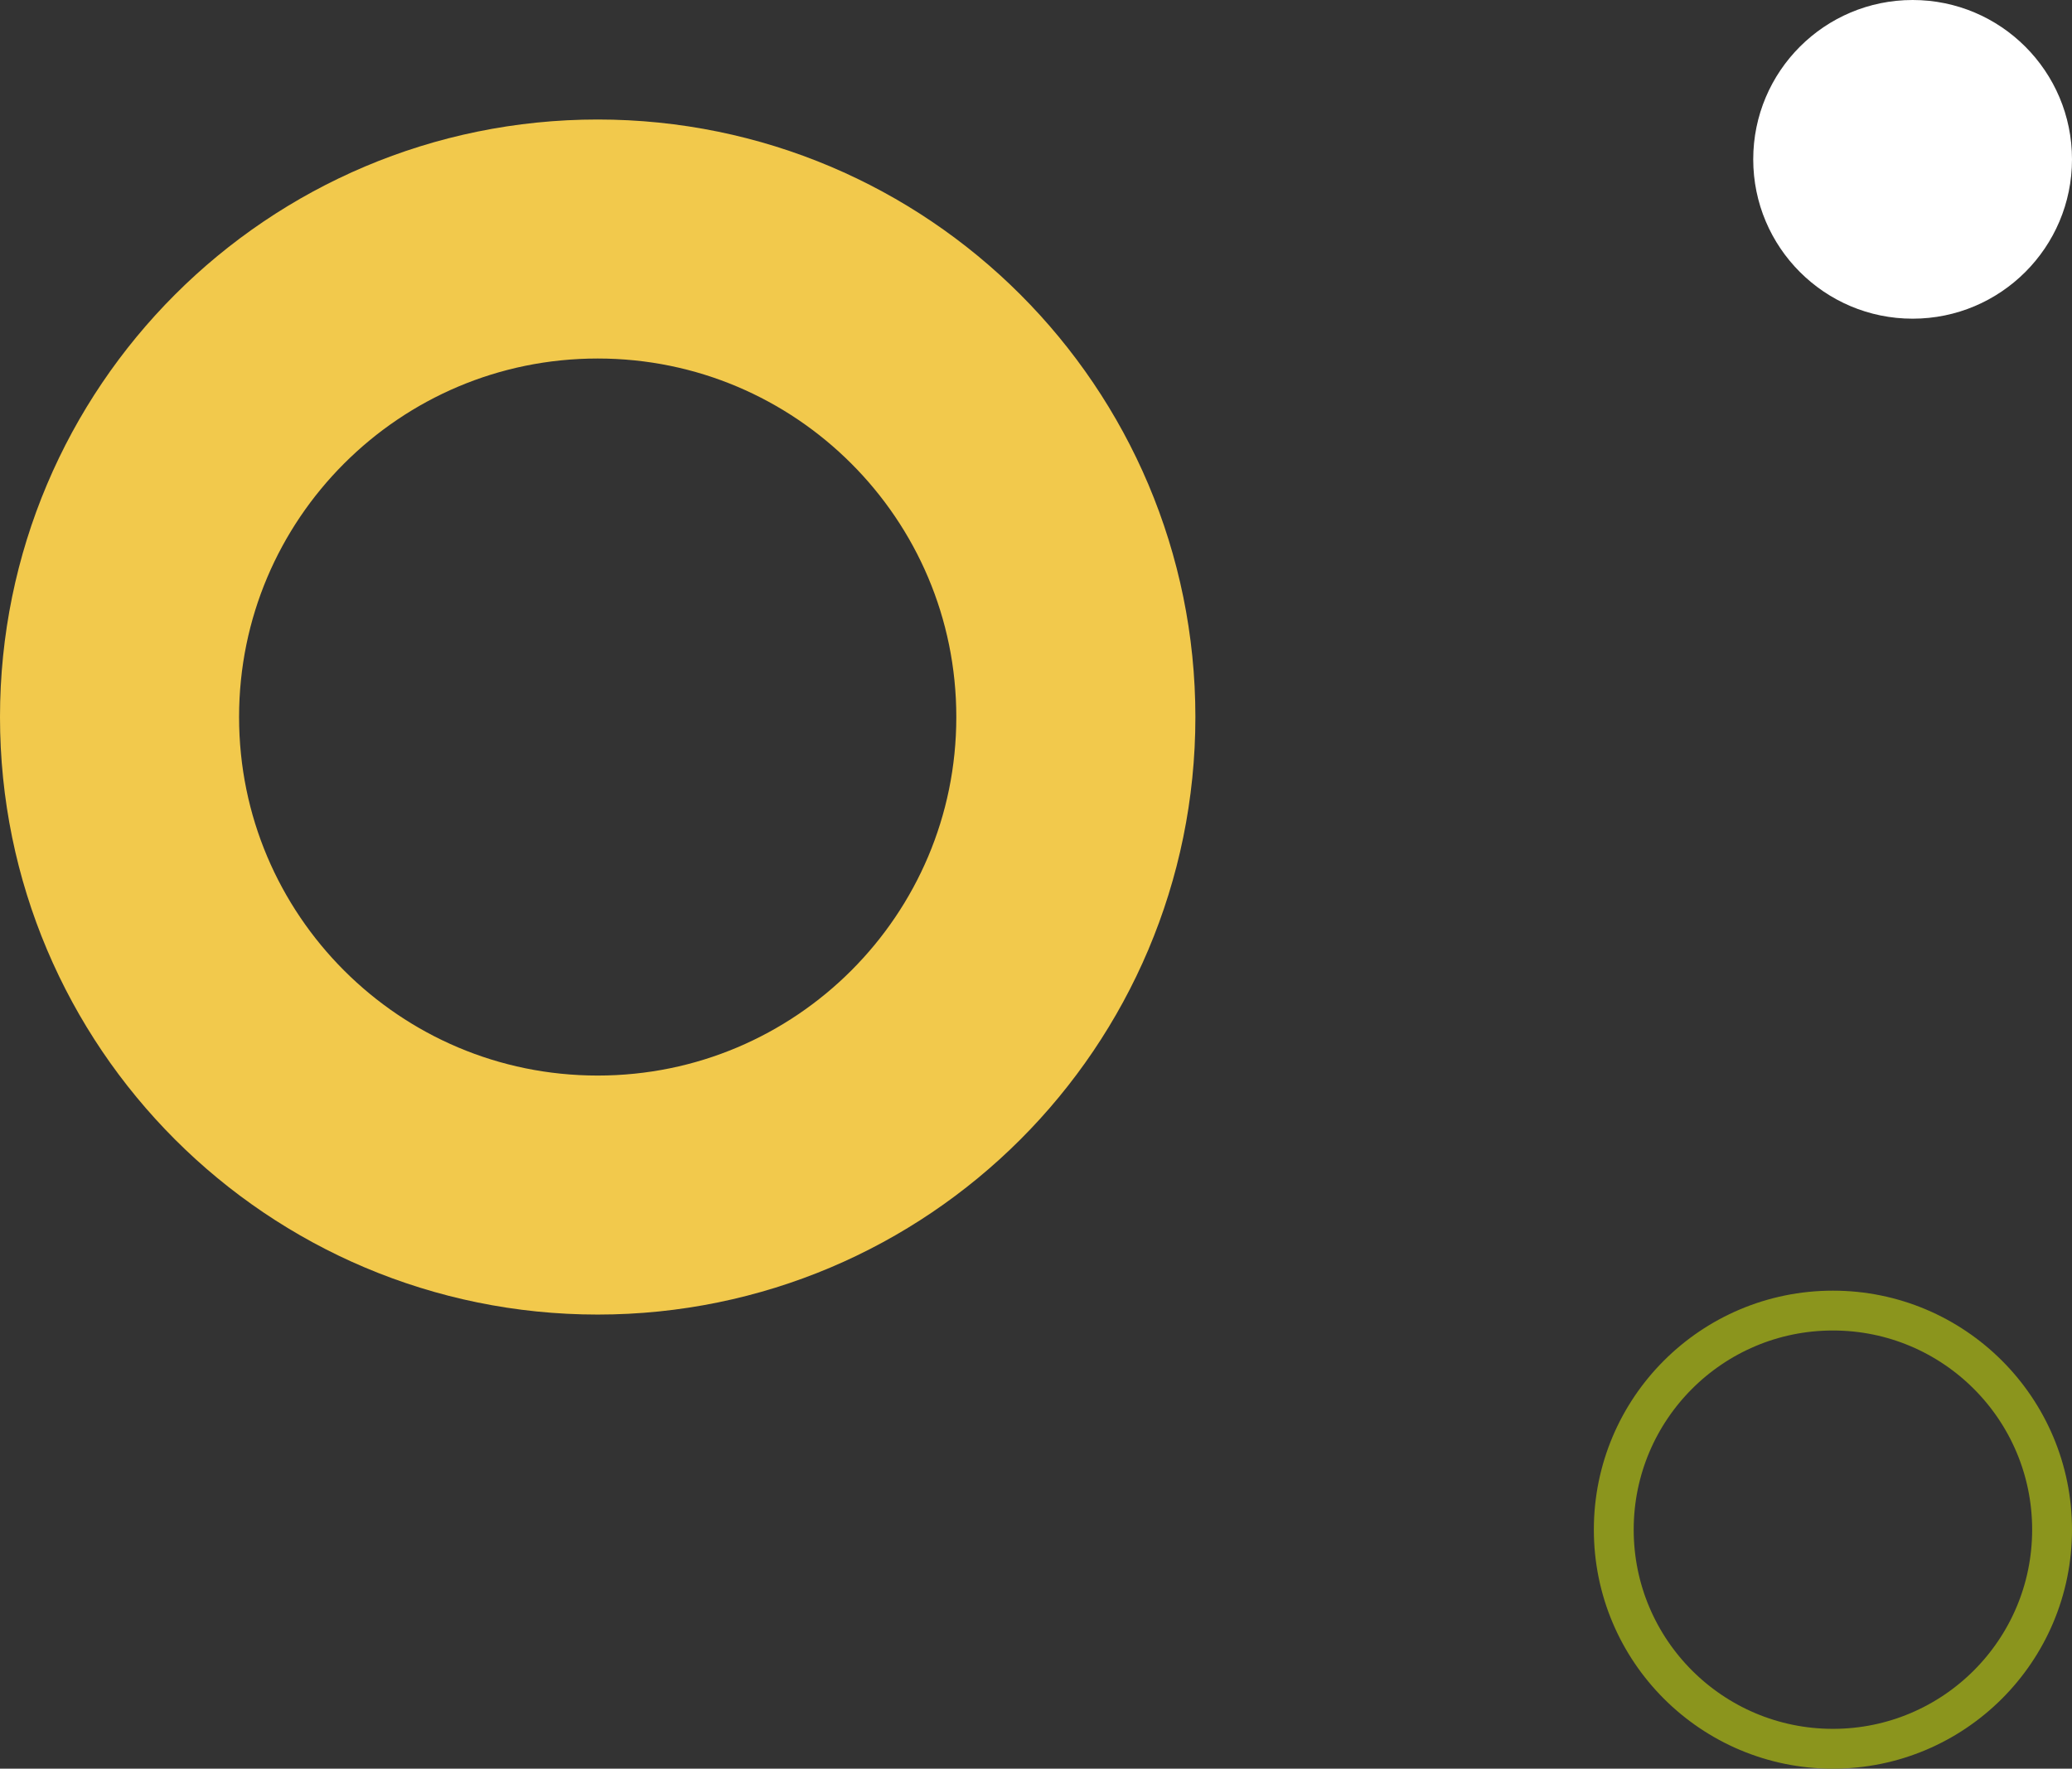
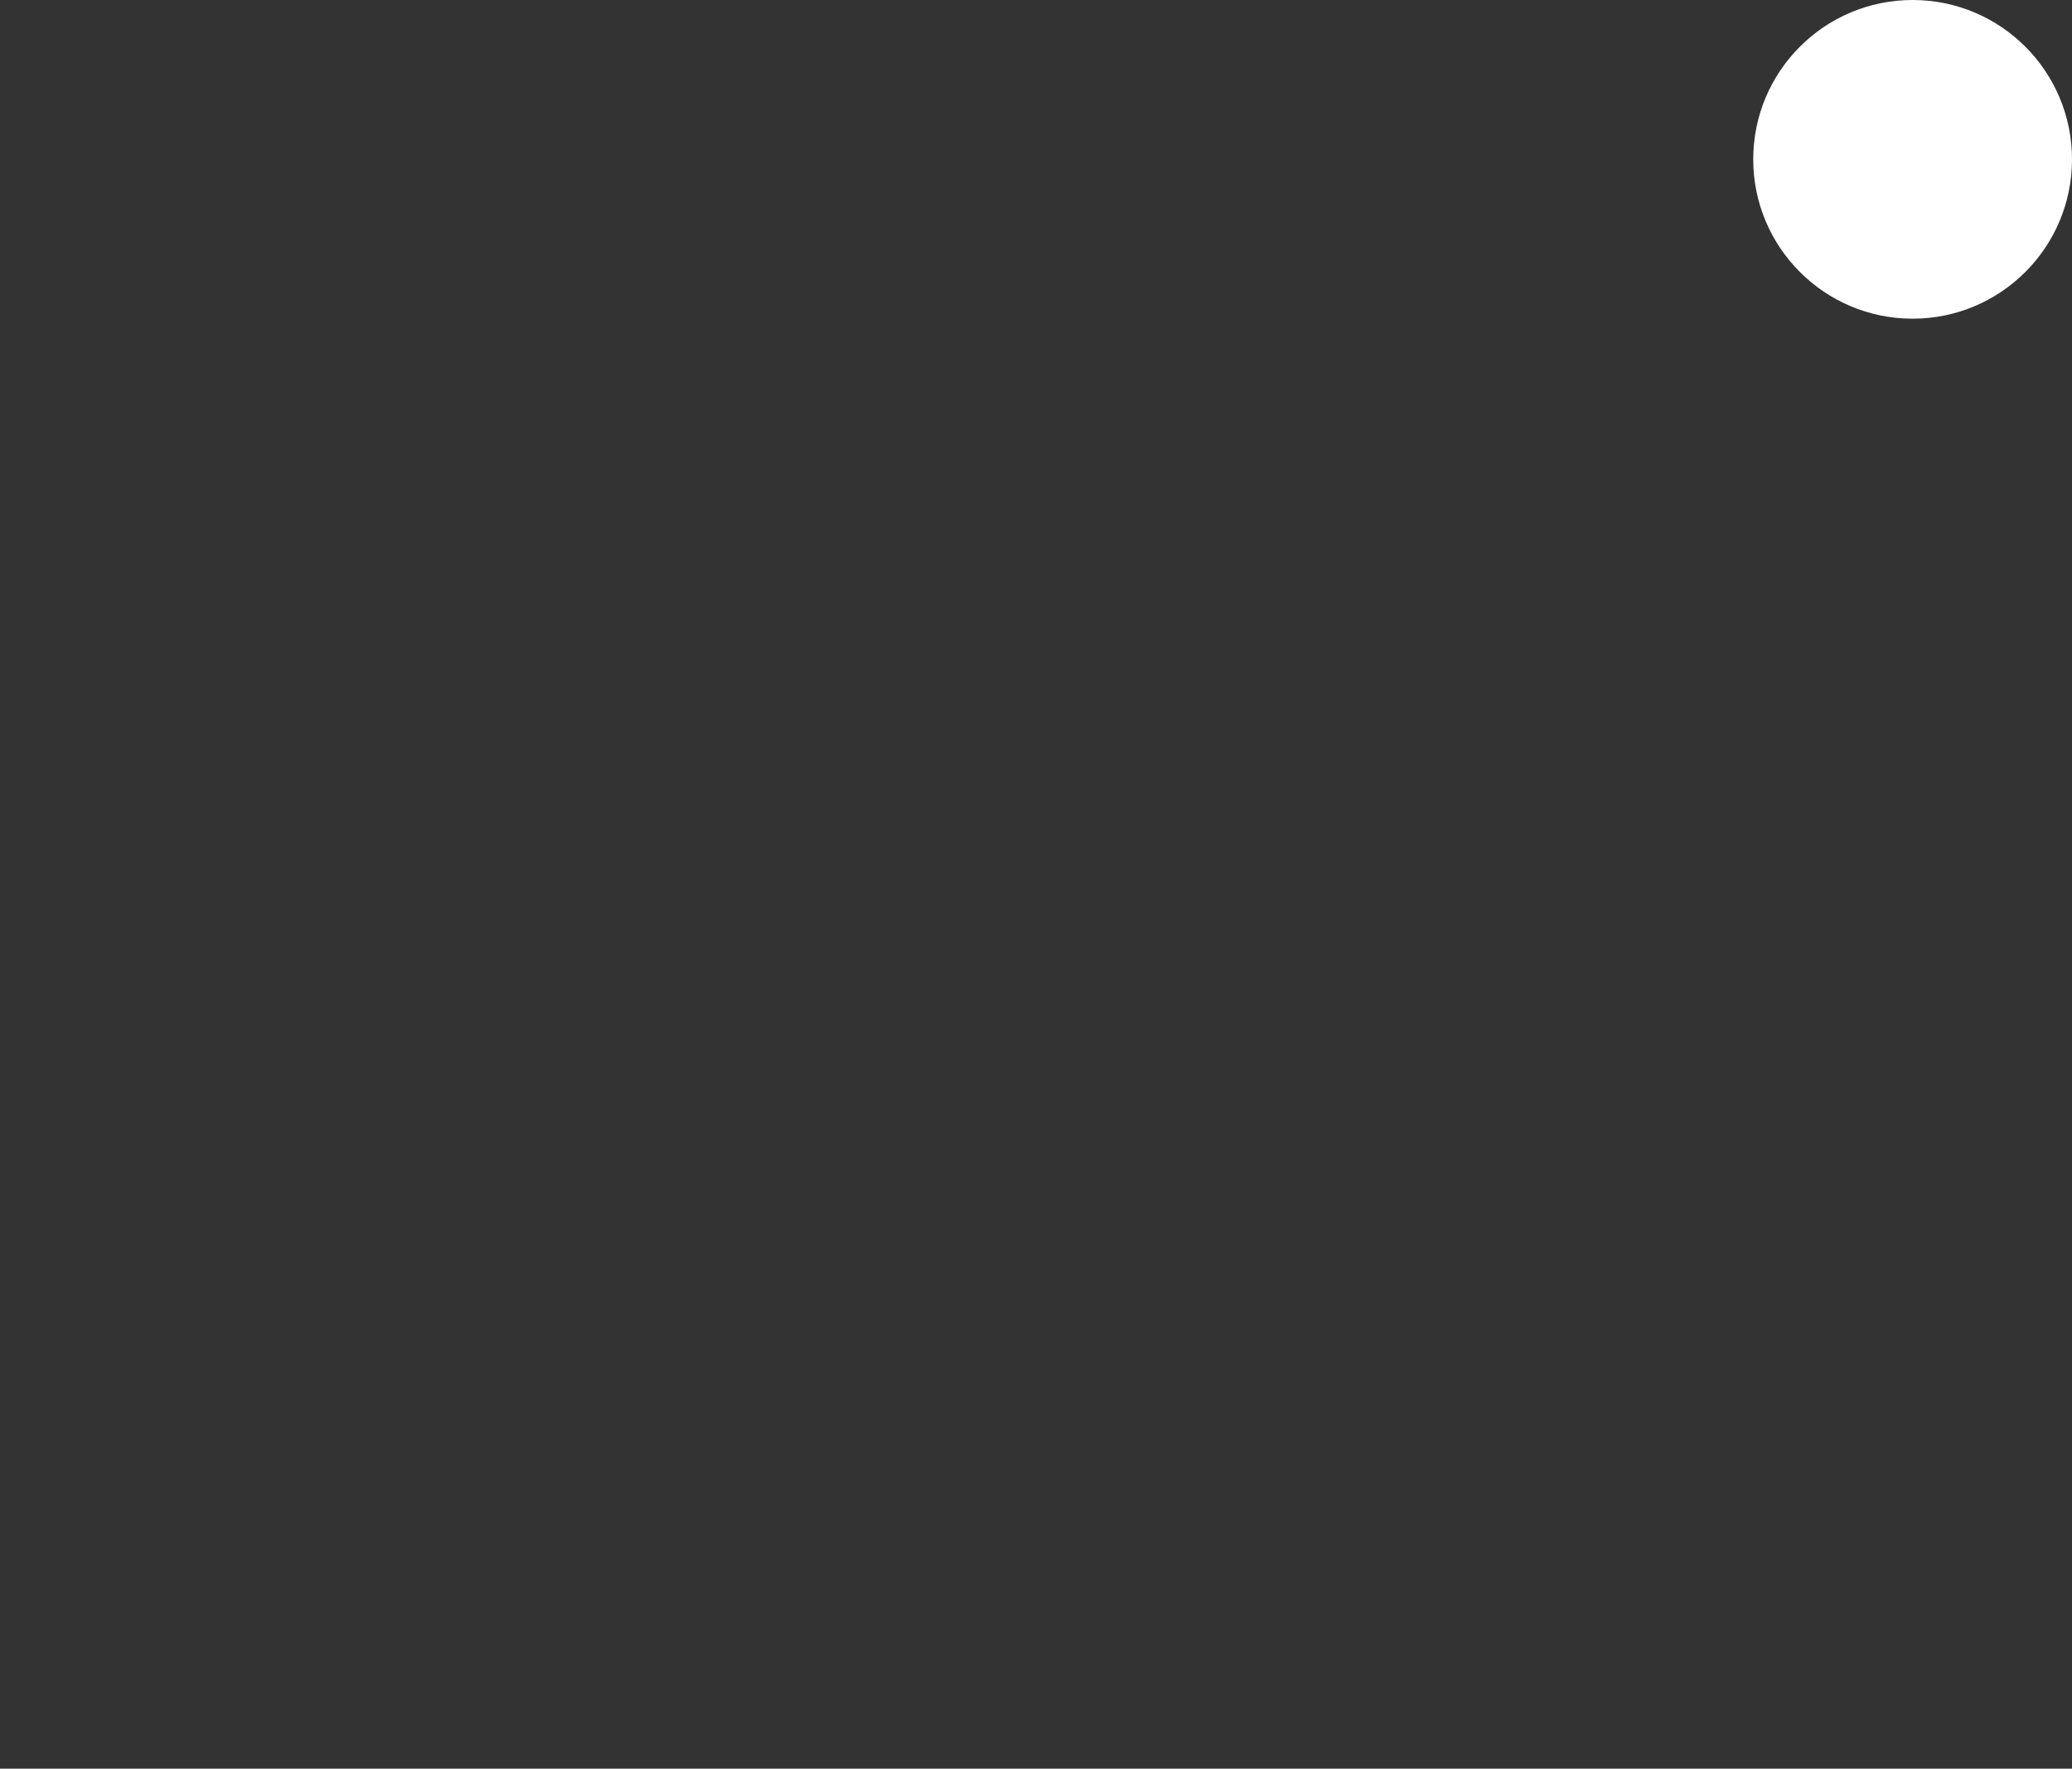
<svg xmlns="http://www.w3.org/2000/svg" width="260" height="222" viewBox="0 0 260 222" fill="none">
  <rect x="0" y="0" width="260" height="222" fill="#333333" stroke="none" />
-   <path d="M135 90C135 123.137 108.137 150 75 150C41.863 150 15 123.137 15 90C15 56.863 41.863 30 75 30C108.137 30 135 56.863 135 90Z" stroke="#F2C94C" stroke-width="30" />
  <circle cx="240" cy="20" r="20" fill="white" />
-   <circle cx="230" cy="192" r="27.5" stroke="#8B951D" stroke-width="5" />
</svg>